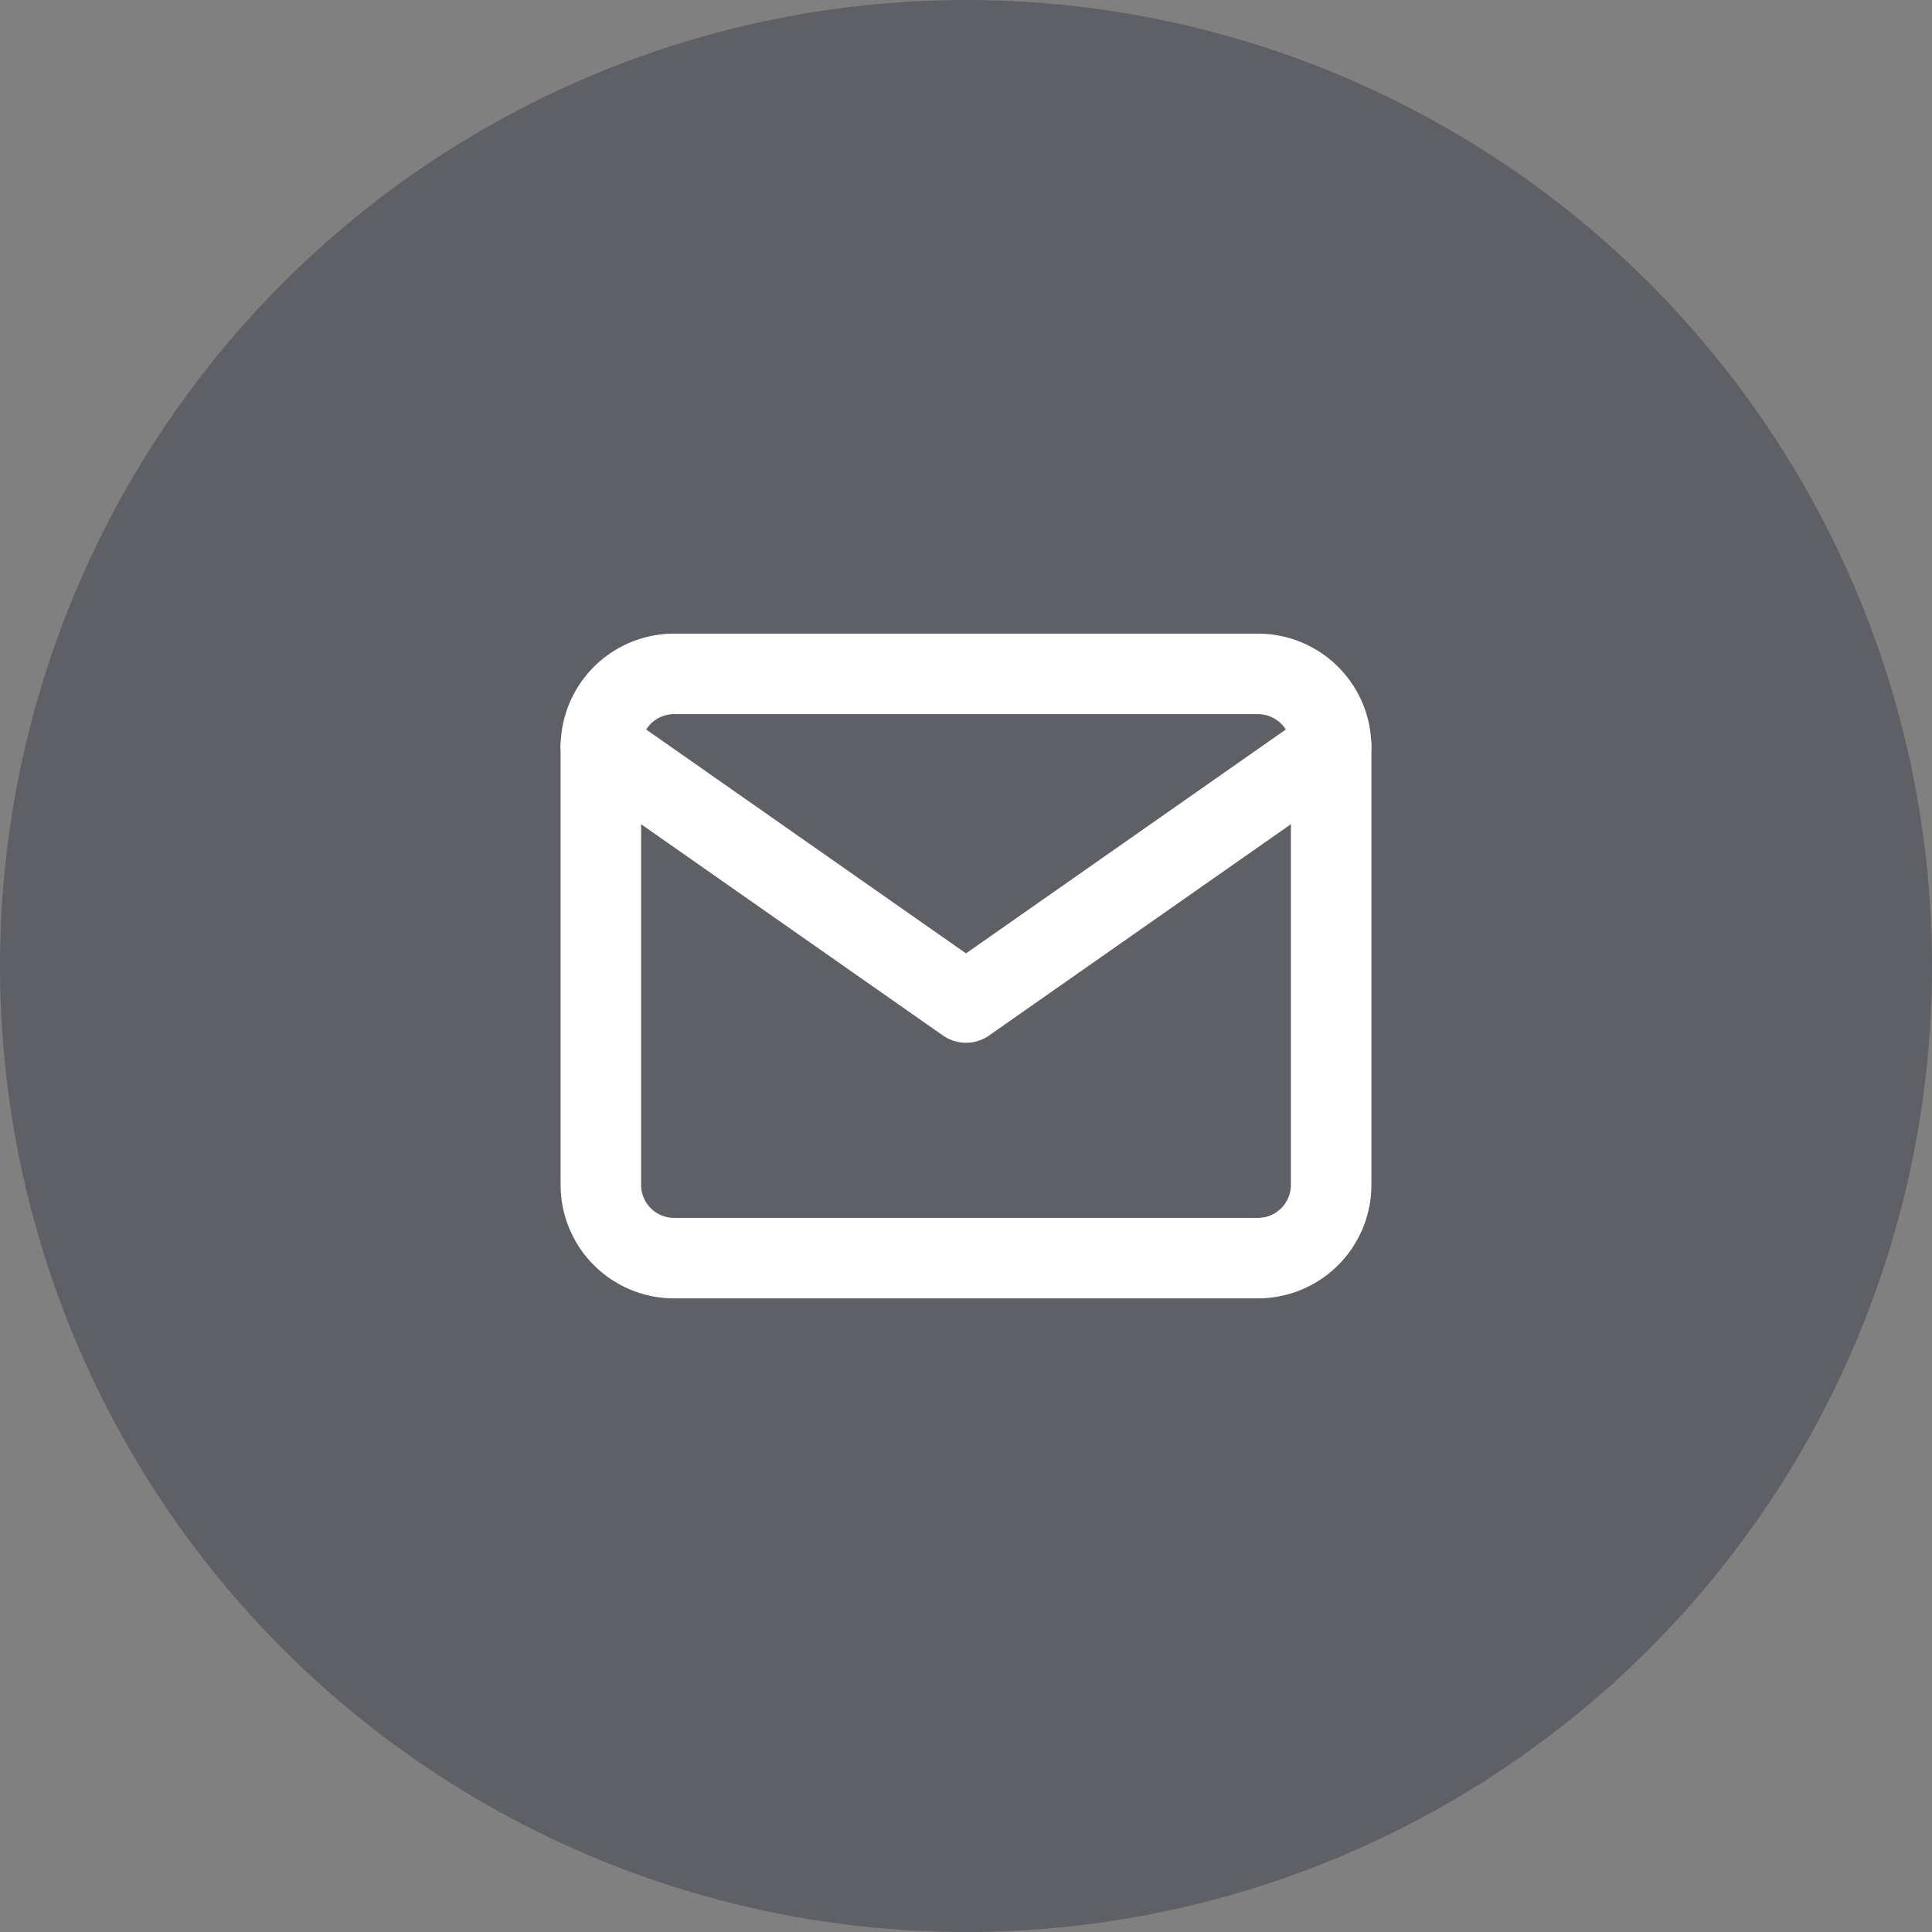
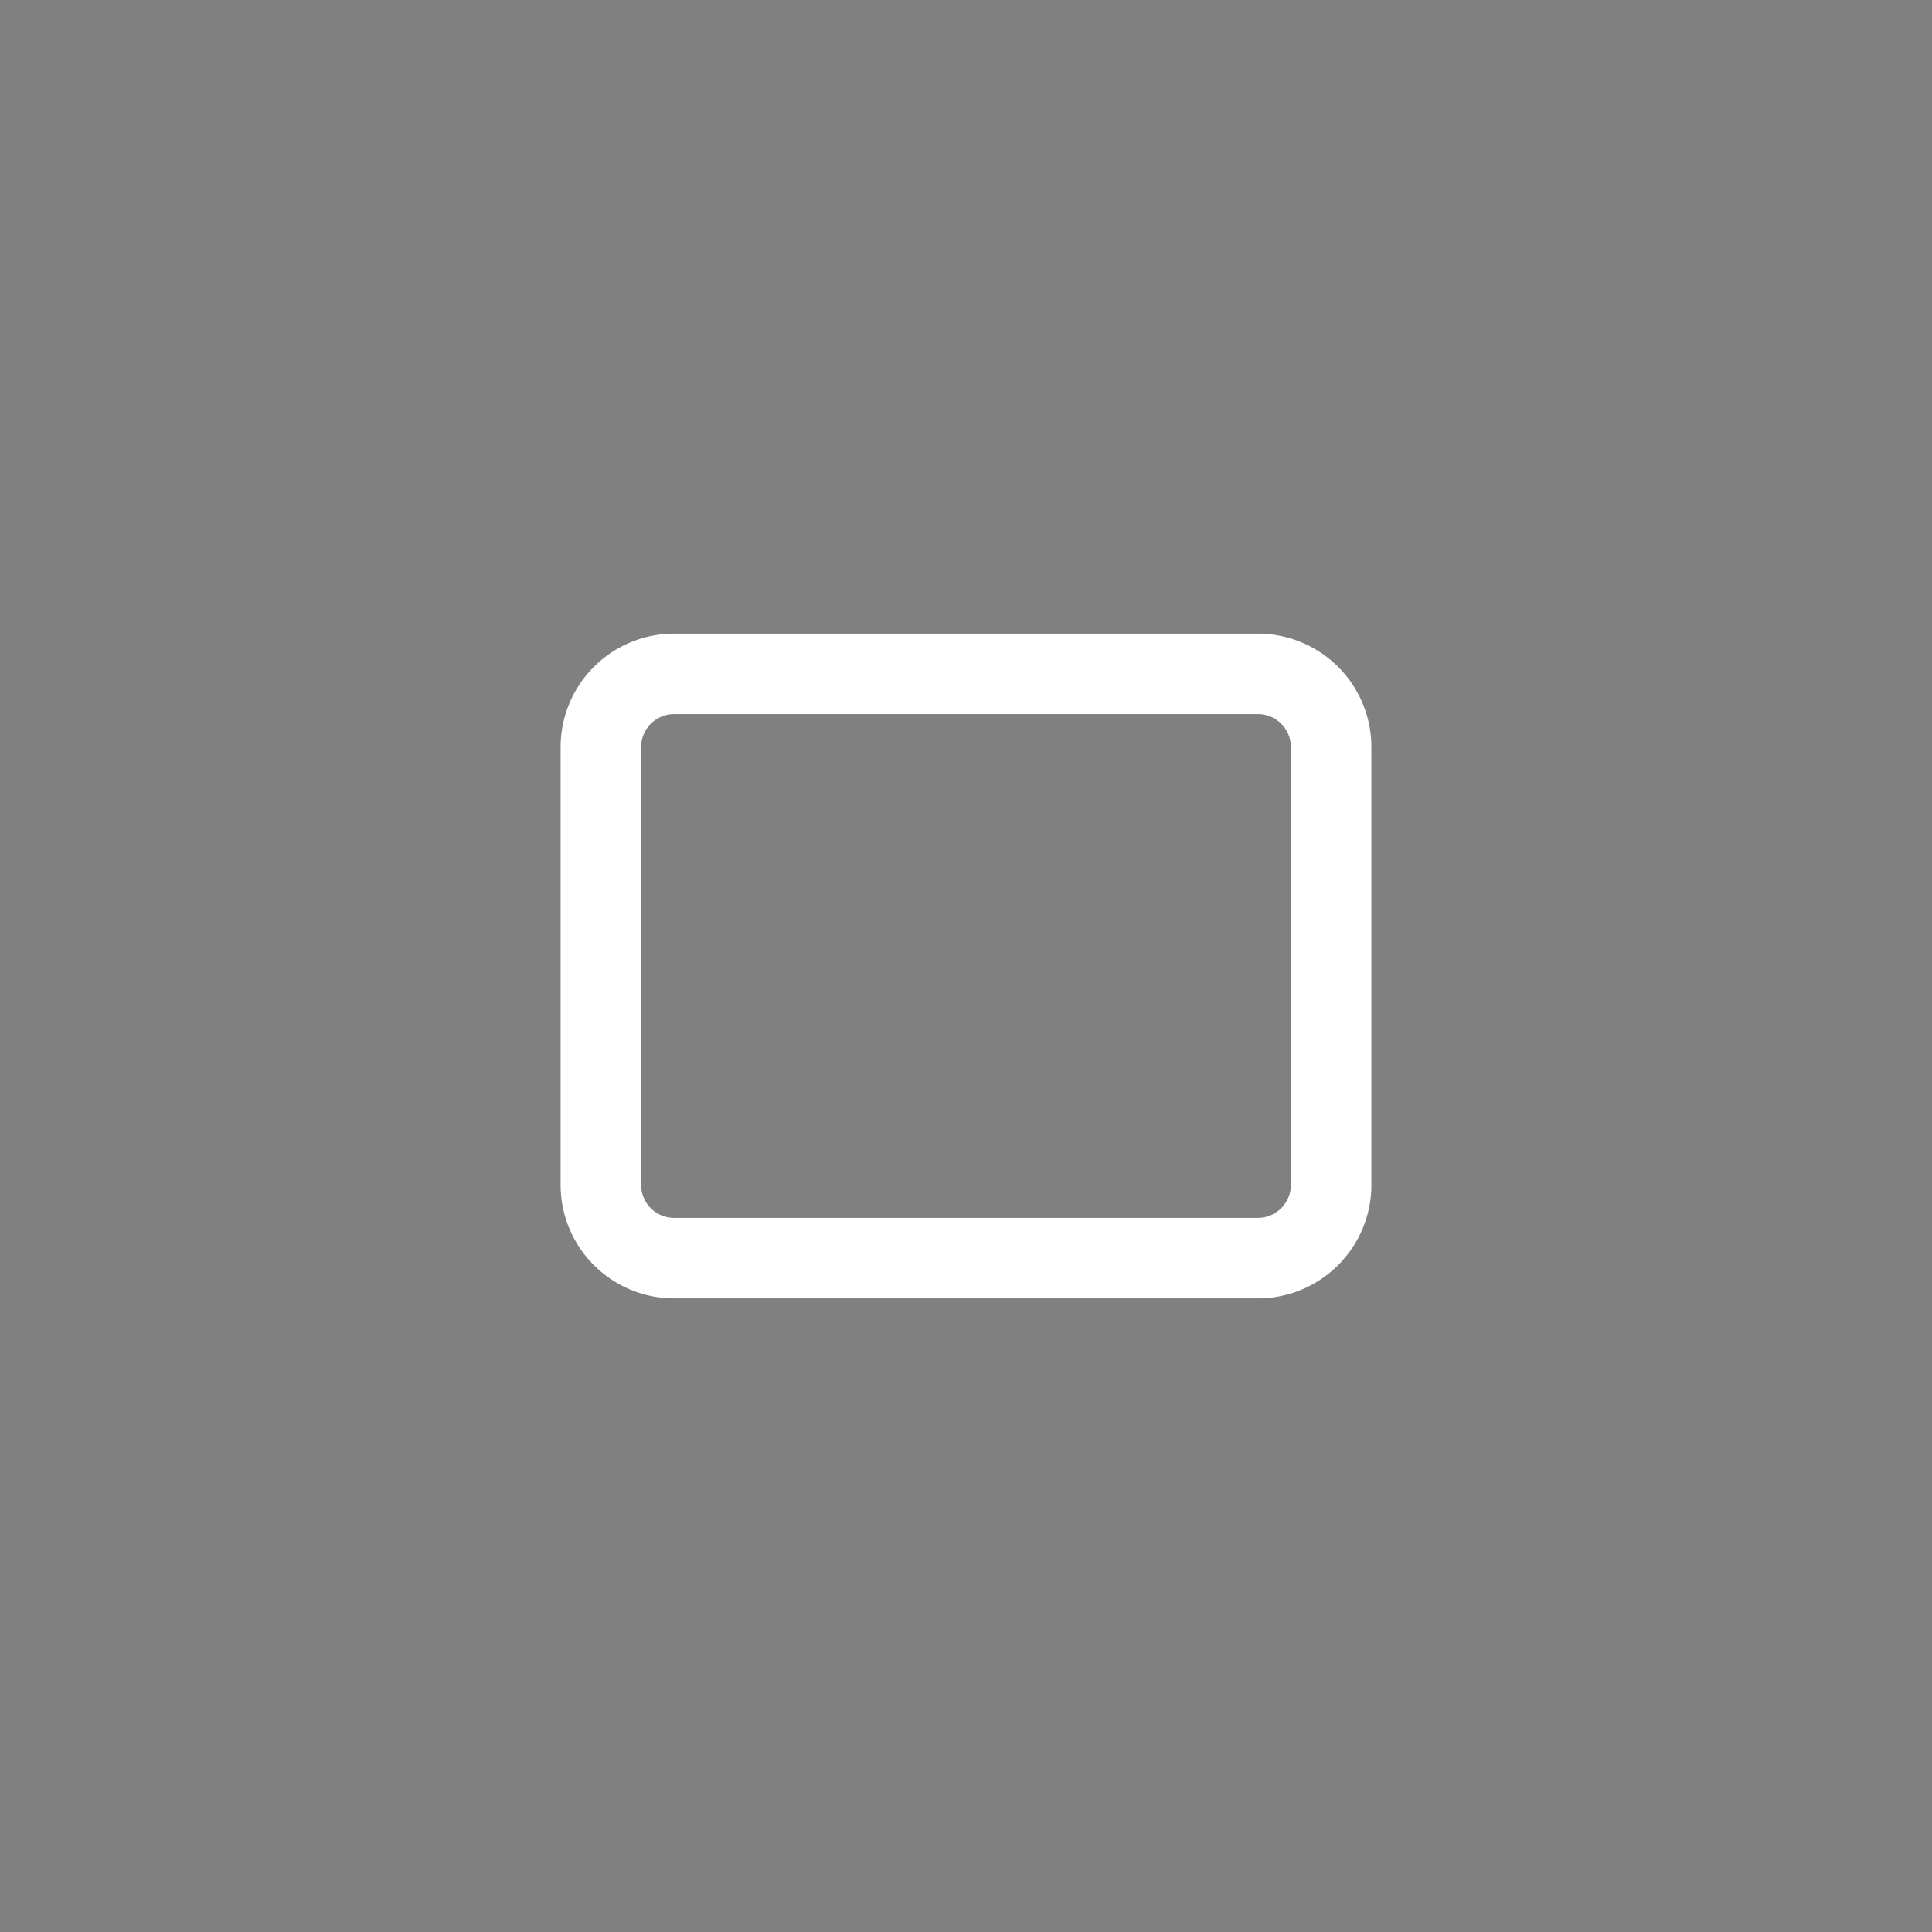
<svg xmlns="http://www.w3.org/2000/svg" width="60" height="60" viewBox="0 0 60 60">
  <rect x="0" y="0" width="60" height="60" fill="#808080" stroke="none" />
  <g id="Group_134" data-name="Group 134" transform="translate(-1666 -3724)">
-     <circle id="Ellipse_11" data-name="Ellipse 11" cx="30" cy="30" r="30" transform="translate(1666 3724)" fill="#2b3040" opacity="0.4" />
    <g id="Icon_feather-mail" data-name="Icon feather-mail" transform="translate(1681.66 3738.928)">
      <path id="Path_533" data-name="Path 533" d="M5.268,6H23.412A2.275,2.275,0,0,1,25.68,8.268V21.876a2.275,2.275,0,0,1-2.268,2.268H5.268A2.275,2.275,0,0,1,3,21.876V8.268A2.275,2.275,0,0,1,5.268,6Z" fill="none" stroke="#fff" stroke-linecap="round" stroke-linejoin="round" stroke-width="2.5" />
-       <path id="Path_534" data-name="Path 534" d="M25.68,9,14.34,16.938,3,9" transform="translate(0 -0.732)" fill="none" stroke="#fff" stroke-linecap="round" stroke-linejoin="round" stroke-width="2.5" />
    </g>
  </g>
</svg>